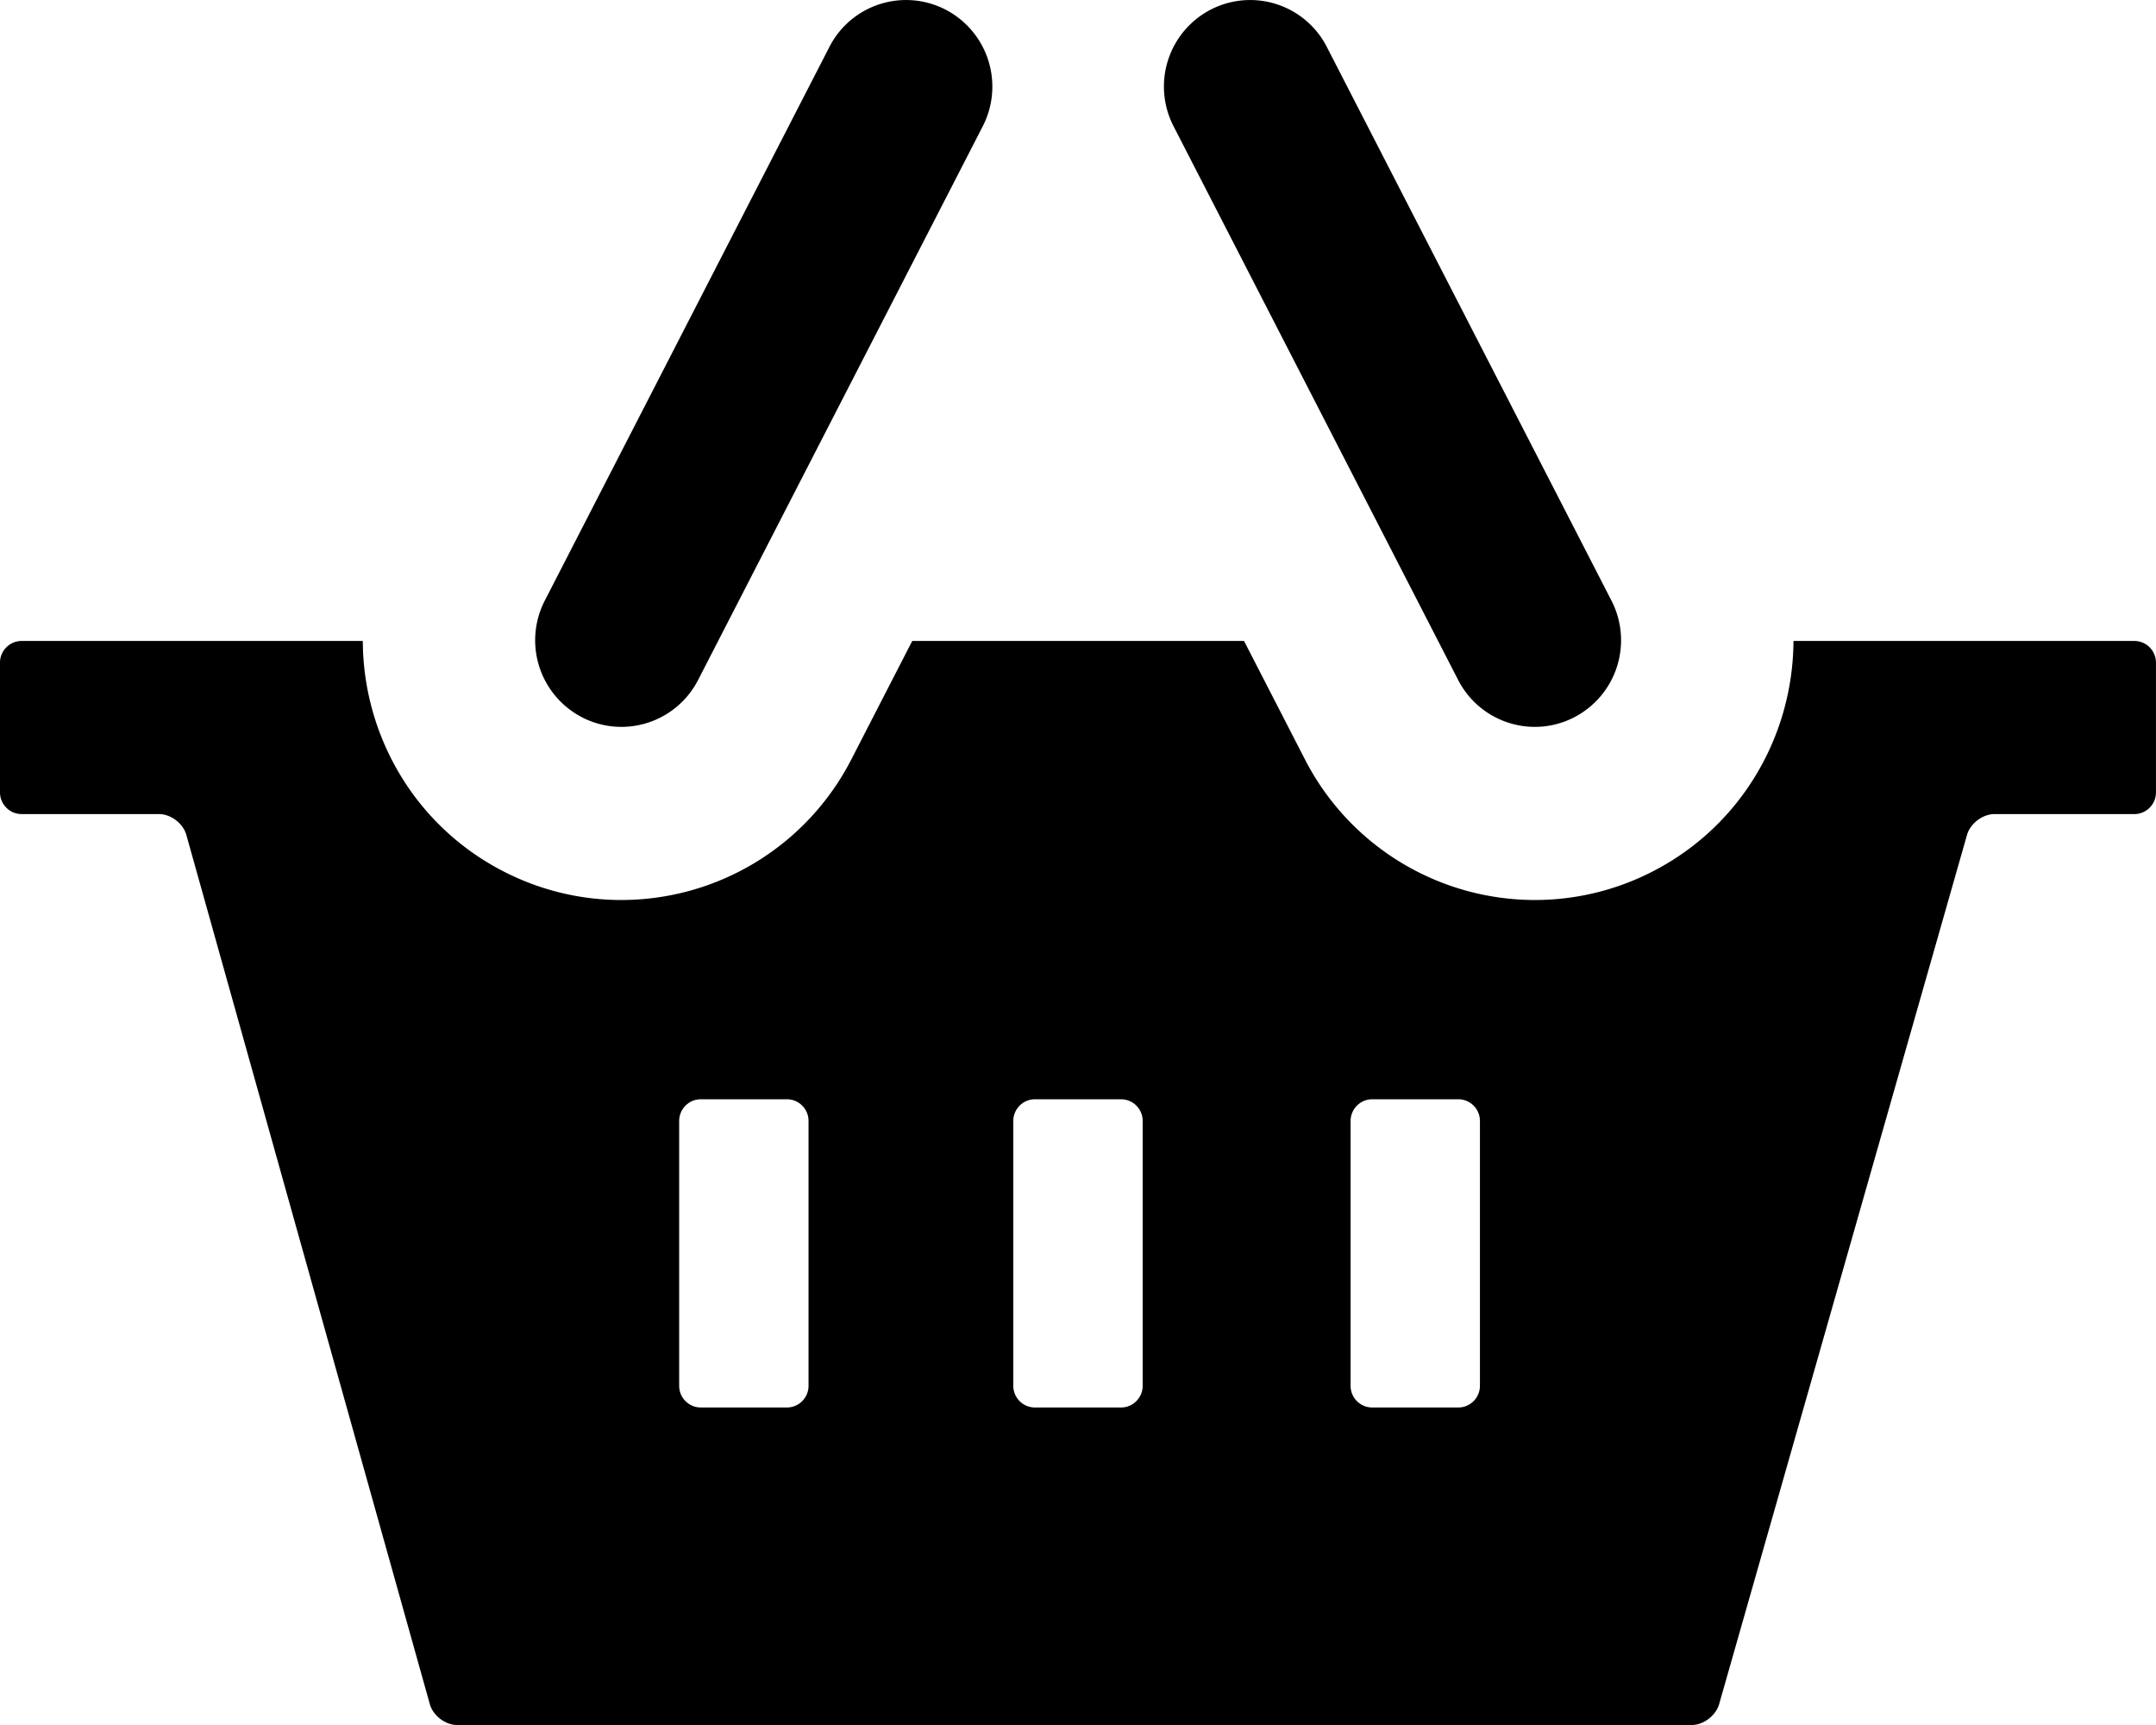
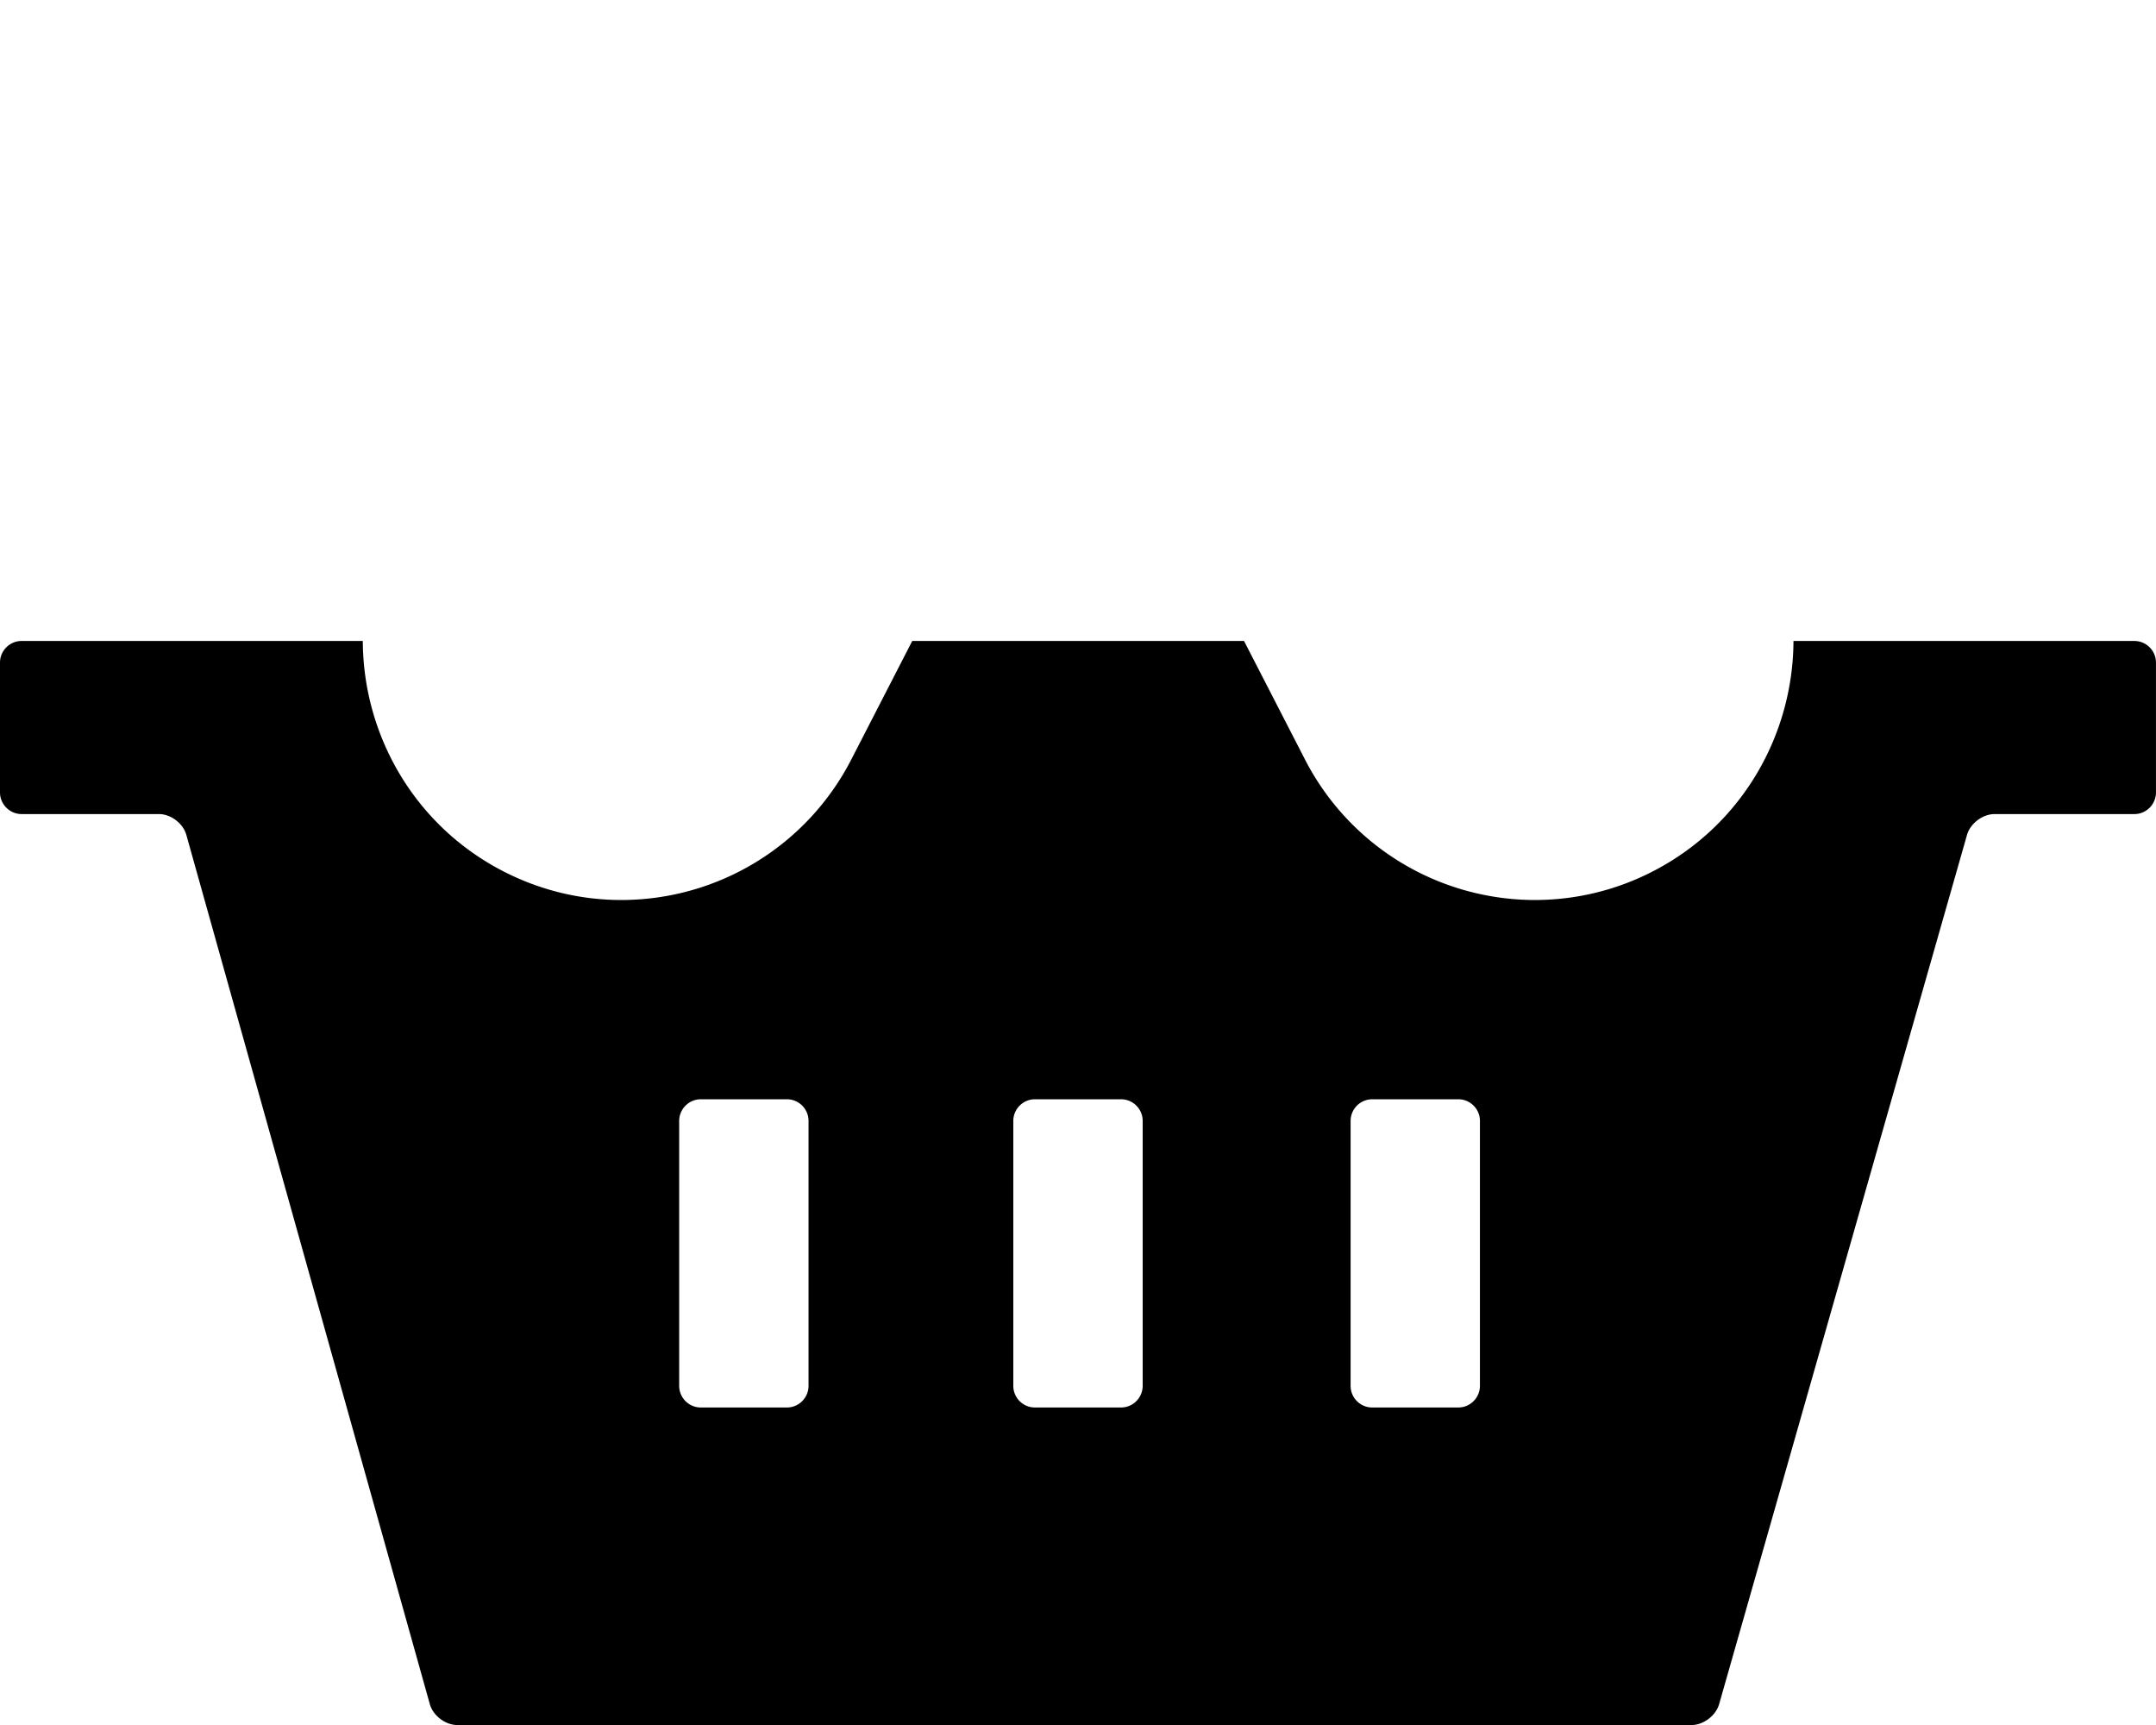
<svg xmlns="http://www.w3.org/2000/svg" xml:space="preserve" width="125" height="100">
-   <path d="M33.737 41.578c.732.379 1.516.56 2.288.56a5 5 0 0 0 4.449-2.718L56.979 7.318A5.027 5.027 0 0 0 54.825.56a4.993 4.993 0 0 0-6.737 2.158L31.585 34.819a5.025 5.025 0 0 0 2.152 6.759zM84.541 39.42a5.004 5.004 0 0 0 4.447 2.718c.771 0 1.557-.181 2.289-.56a5.025 5.025 0 0 0 2.152-6.759L76.925 2.718A4.99 4.99 0 0 0 70.19.56a5.021 5.021 0 0 0-2.15 6.758L84.541 39.42z" />
-   <path d="M123.75 37.158h-19.769c-.021 5.435-2.972 10.673-8.117 13.337a14.903 14.903 0 0 1-6.865 1.679 14.995 14.995 0 0 1-13.344-8.155l-3.529-6.861H52.889l-3.528 6.861a14.995 14.995 0 0 1-13.344 8.155c-2.314 0-4.666-.541-6.866-1.679-5.147-2.664-8.098-7.902-8.116-13.337H1.25c-.687 0-1.25.564-1.25 1.254v7.525c0 .689.564 1.255 1.25 1.255h7.964c.688 0 1.404.542 1.589 1.207l14.118 50.394c.186.664.901 1.208 1.586 1.208h71.568c.688 0 1.403-.543 1.595-1.205l14.373-50.397c.191-.664.909-1.206 1.596-1.206h8.109c.686 0 1.25-.565 1.25-1.255v-7.525a1.254 1.254 0 0 0-1.248-1.255zM46.877 80.339c0 .688-.562 1.254-1.25 1.254h-5c-.687 0-1.25-.563-1.25-1.254V64.982c0-.689.563-1.256 1.25-1.256h5c.688 0 1.25.563 1.25 1.254v15.359zm19.373 0c0 .688-.563 1.254-1.25 1.254h-5.001c-.688 0-1.25-.563-1.25-1.254V64.982c0-.689.562-1.256 1.25-1.256H65c.688 0 1.25.564 1.25 1.254v15.359zm19.553 0c0 .688-.563 1.254-1.25 1.254h-4.998c-.689 0-1.25-.563-1.25-1.254V64.982c0-.689.561-1.256 1.25-1.256h4.998c.688 0 1.25.563 1.25 1.254v15.359z" />
+   <path d="M123.75 37.158h-19.769c-.021 5.435-2.972 10.673-8.117 13.337a14.903 14.903 0 0 1-6.865 1.679 14.995 14.995 0 0 1-13.344-8.155l-3.529-6.861H52.889l-3.528 6.861a14.995 14.995 0 0 1-13.344 8.155c-2.314 0-4.666-.541-6.866-1.679-5.147-2.664-8.098-7.902-8.116-13.337H1.25c-.687 0-1.25.564-1.25 1.254v7.525c0 .689.564 1.255 1.25 1.255h7.964c.688 0 1.404.542 1.589 1.207l14.118 50.394c.186.664.901 1.208 1.586 1.208h71.568c.688 0 1.403-.543 1.595-1.205l14.373-50.397c.191-.664.909-1.206 1.596-1.206h8.109c.686 0 1.25-.565 1.25-1.255v-7.525a1.254 1.254 0 0 0-1.248-1.255zM46.877 80.339c0 .688-.562 1.254-1.25 1.254h-5c-.687 0-1.25-.563-1.25-1.254V64.982c0-.689.563-1.256 1.25-1.256h5c.688 0 1.25.563 1.25 1.254v15.359zm19.373 0c0 .688-.563 1.254-1.25 1.254h-5.001c-.688 0-1.25-.563-1.25-1.254V64.982c0-.689.562-1.256 1.25-1.256H65c.688 0 1.25.564 1.25 1.254v15.359zm19.553 0c0 .688-.563 1.254-1.25 1.254h-4.998c-.689 0-1.25-.563-1.25-1.254V64.982c0-.689.561-1.256 1.25-1.256h4.998c.688 0 1.25.563 1.25 1.254z" />
</svg>